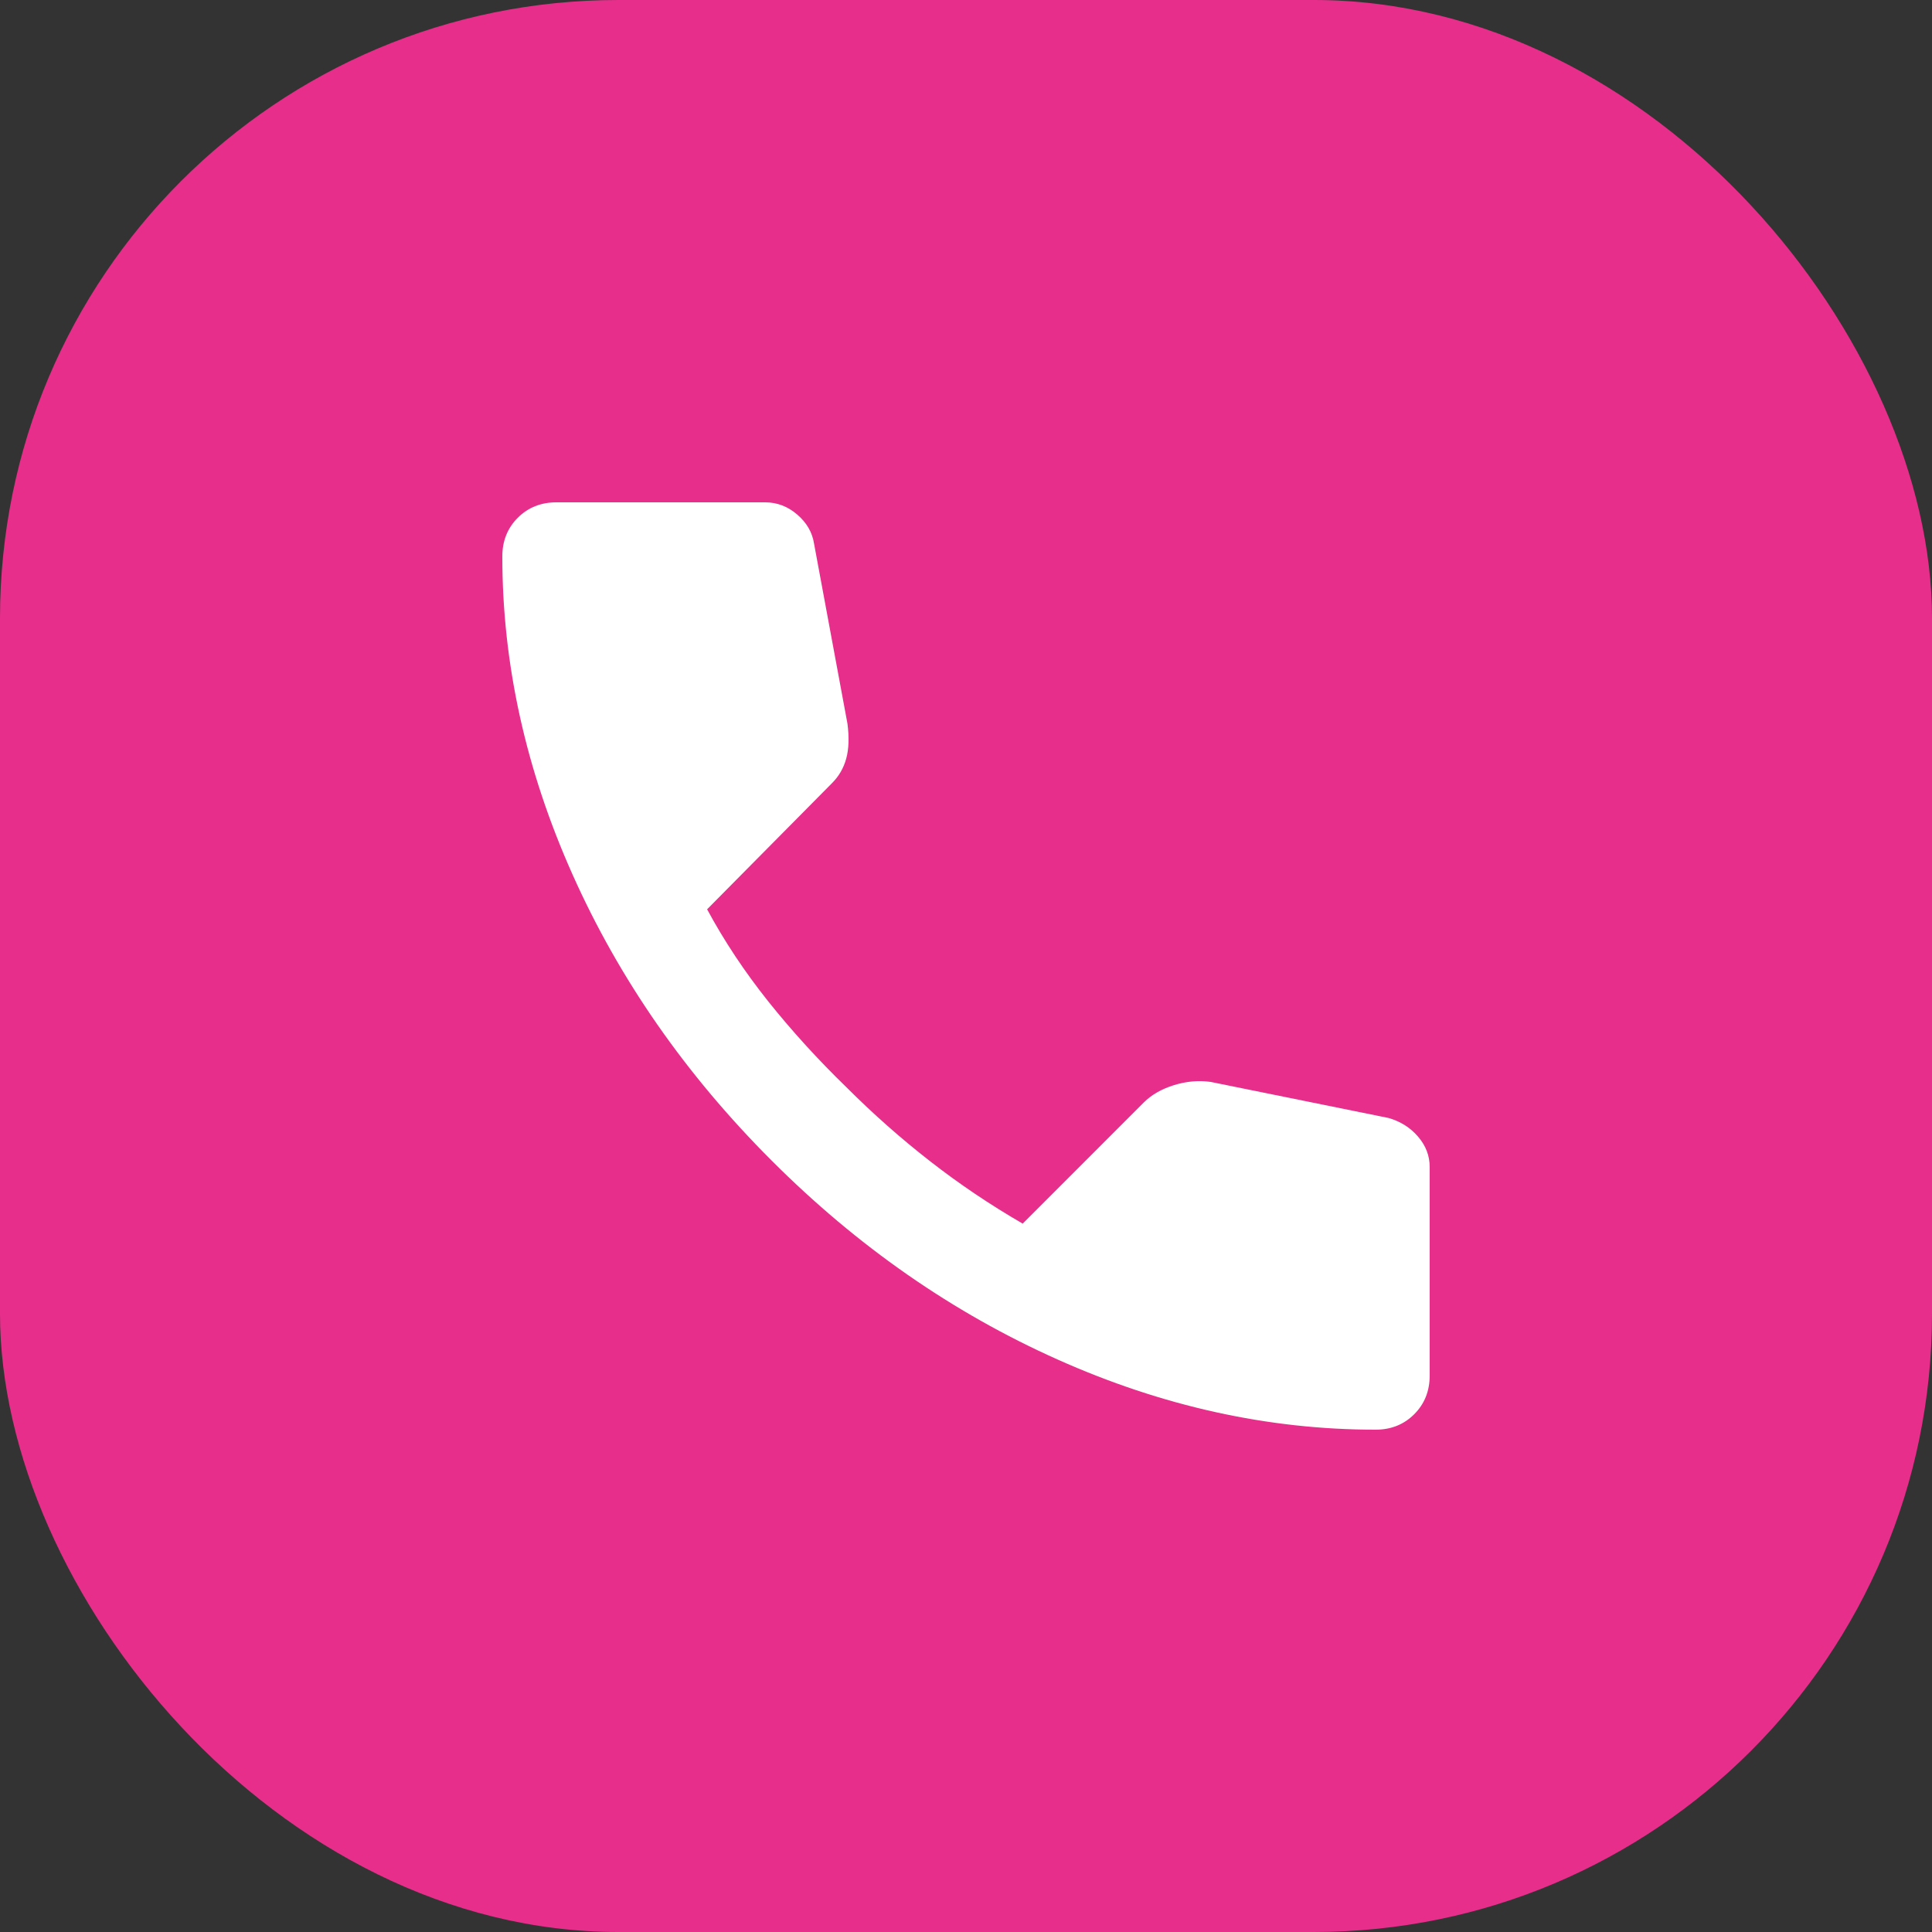
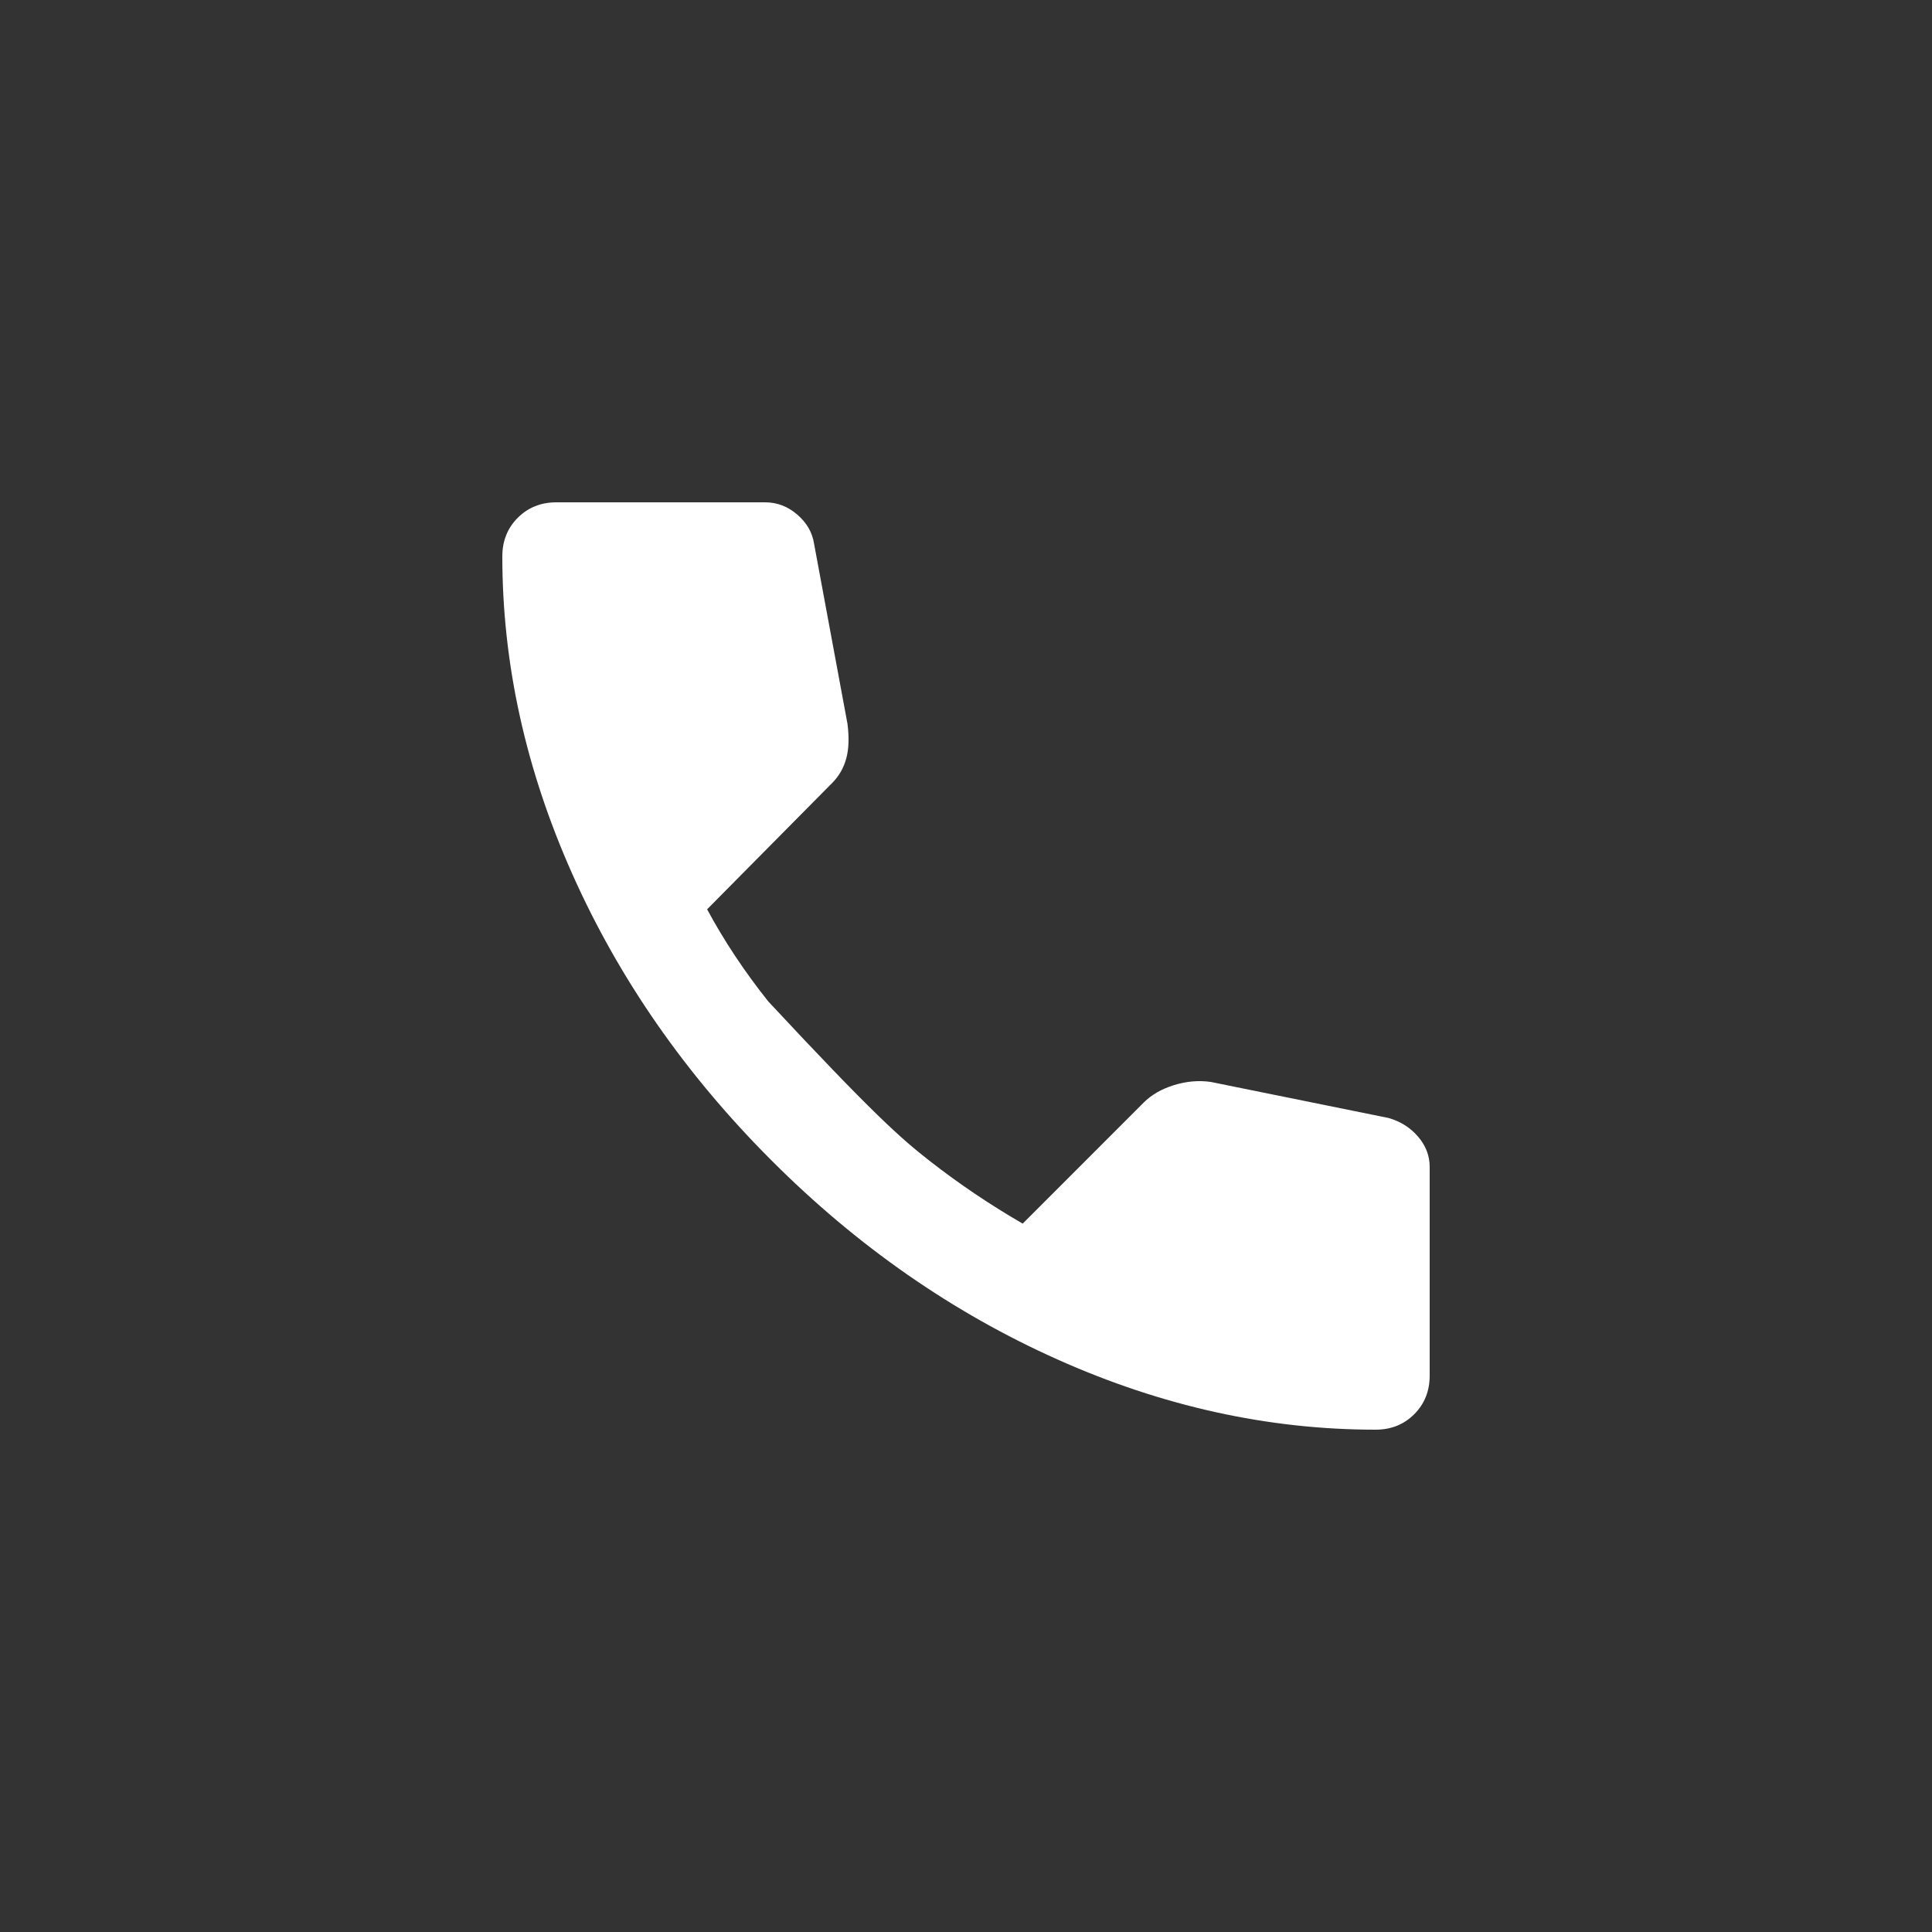
<svg xmlns="http://www.w3.org/2000/svg" width="32" height="32" viewBox="0 0 32 32" fill="none">
  <rect x="0" y="0" width="32" height="32" fill="#333333" stroke="none" />
-   <rect width="32" height="32" rx="10.24" fill="#E72E8B" />
-   <path d="M22.784 23.68C21.006 23.68 19.25 23.293 17.515 22.517C15.78 21.742 14.201 20.644 12.779 19.221C11.357 17.799 10.258 16.221 9.483 14.485C8.708 12.75 8.32 10.994 8.32 9.216C8.32 8.96 8.405 8.747 8.576 8.576C8.747 8.405 8.96 8.32 9.216 8.32H12.672C12.871 8.32 13.049 8.388 13.205 8.523C13.362 8.658 13.454 8.818 13.483 9.003L14.037 11.989C14.066 12.217 14.059 12.409 14.016 12.565C13.973 12.722 13.895 12.857 13.781 12.971L11.712 15.061C11.996 15.588 12.334 16.096 12.725 16.587C13.117 17.077 13.547 17.55 14.016 18.005C14.457 18.446 14.919 18.855 15.403 19.232C15.886 19.609 16.398 19.954 16.939 20.267L18.944 18.261C19.072 18.133 19.239 18.037 19.445 17.973C19.652 17.909 19.854 17.892 20.053 17.92L22.997 18.517C23.197 18.574 23.36 18.677 23.488 18.827C23.616 18.976 23.68 19.143 23.68 19.328V22.784C23.68 23.04 23.595 23.253 23.424 23.424C23.253 23.595 23.04 23.68 22.784 23.68Z" fill="white" />
+   <path d="M22.784 23.68C21.006 23.68 19.25 23.293 17.515 22.517C15.78 21.742 14.201 20.644 12.779 19.221C11.357 17.799 10.258 16.221 9.483 14.485C8.708 12.75 8.32 10.994 8.32 9.216C8.32 8.96 8.405 8.747 8.576 8.576C8.747 8.405 8.96 8.32 9.216 8.32H12.672C12.871 8.32 13.049 8.388 13.205 8.523C13.362 8.658 13.454 8.818 13.483 9.003L14.037 11.989C14.066 12.217 14.059 12.409 14.016 12.565C13.973 12.722 13.895 12.857 13.781 12.971L11.712 15.061C11.996 15.588 12.334 16.096 12.725 16.587C14.457 18.446 14.919 18.855 15.403 19.232C15.886 19.609 16.398 19.954 16.939 20.267L18.944 18.261C19.072 18.133 19.239 18.037 19.445 17.973C19.652 17.909 19.854 17.892 20.053 17.92L22.997 18.517C23.197 18.574 23.36 18.677 23.488 18.827C23.616 18.976 23.68 19.143 23.68 19.328V22.784C23.68 23.04 23.595 23.253 23.424 23.424C23.253 23.595 23.04 23.68 22.784 23.68Z" fill="white" />
</svg>